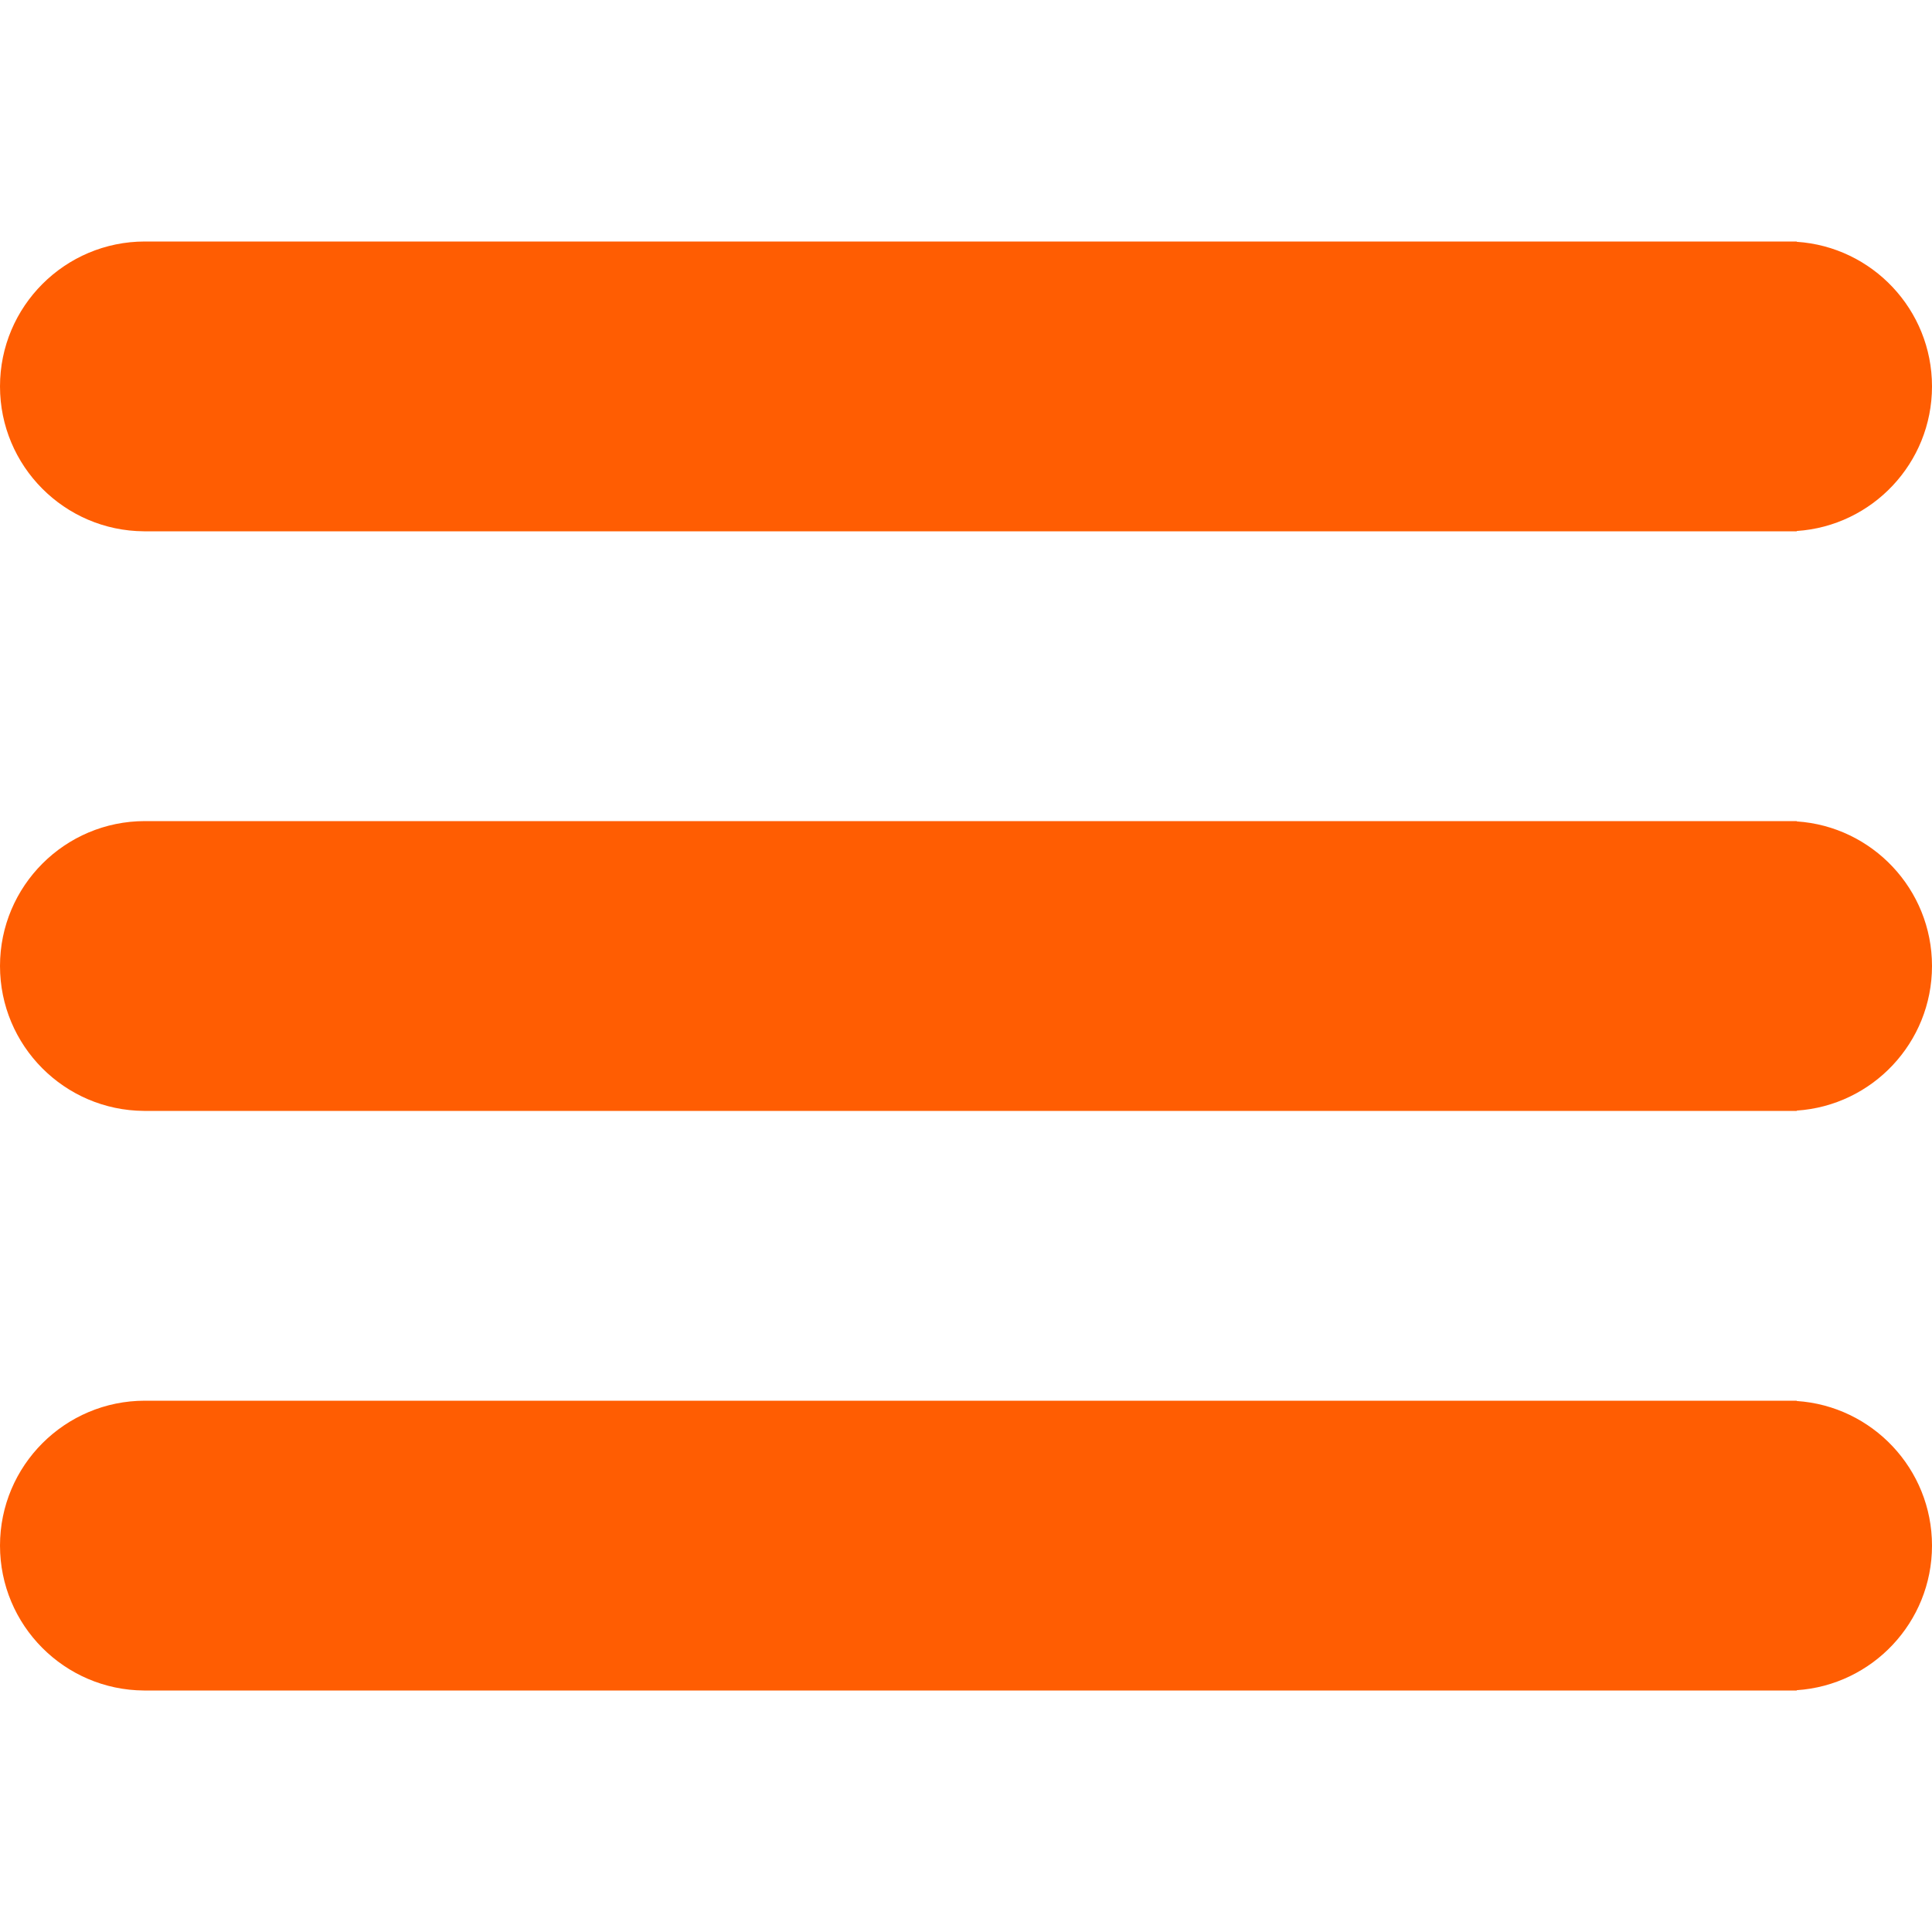
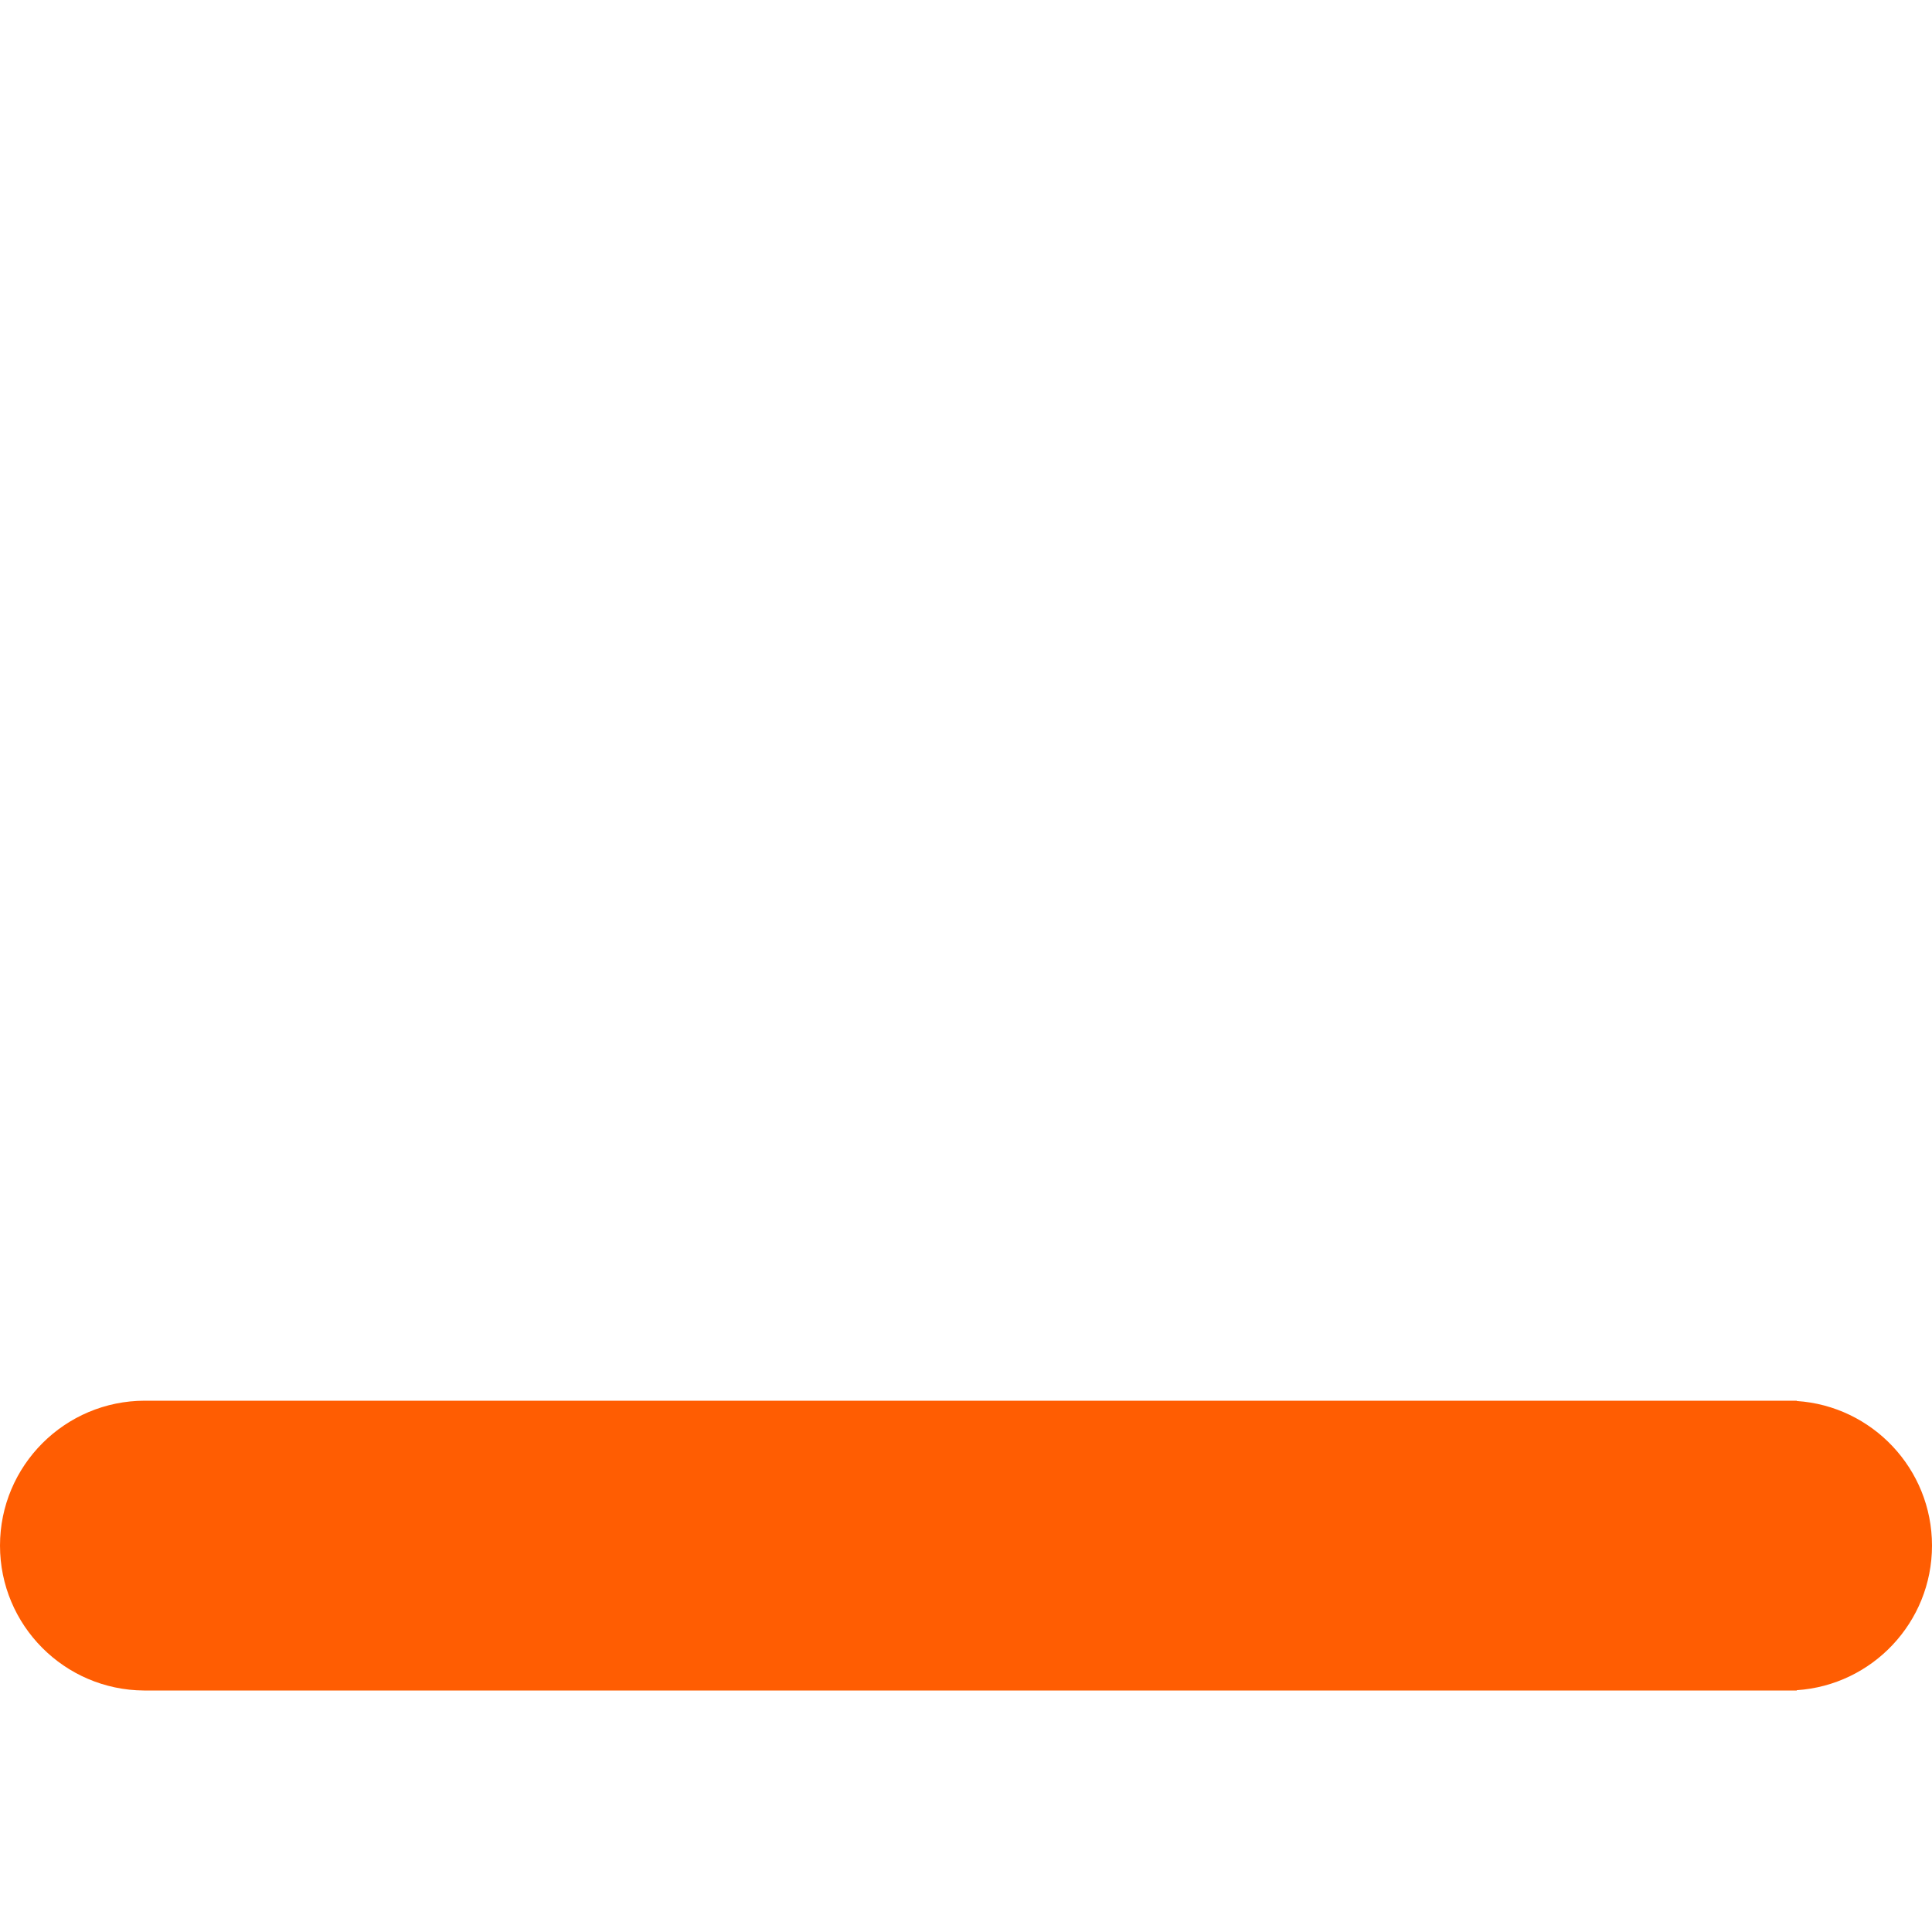
<svg xmlns="http://www.w3.org/2000/svg" width="100%" height="100%" viewBox="0 0 100 100" version="1.1" xml:space="preserve" style="fill-rule:evenodd;clip-rule:evenodd;stroke-linejoin:round;stroke-miterlimit:2;">
  <g>
-     <path d="M7.452,27.5C3.334,27.474 0,24.123 0,20C0,15.861 3.361,12.5 7.5,12.5L93,12.5L93,12.516C96.907,12.774 100,16.029 100,20C100,23.971 96.907,27.226 93,27.484L93,27.5L7.5,27.5L7.452,27.5Z" style="fill:rgb(255,93,2);" />
    <g transform="matrix(1,0,0,1,0,60)">
      <path d="M7.452,27.5C3.334,27.474 0,24.123 0,20C0,15.861 3.361,12.5 7.5,12.5L93,12.5L93,12.516C96.907,12.774 100,16.029 100,20C100,23.971 96.907,27.226 93,27.484L93,27.5L7.5,27.5L7.452,27.5Z" style="fill:rgb(255,93,2);" />
    </g>
    <g transform="matrix(1,0,0,1,0,30)">
-       <path d="M7.452,27.5C3.334,27.474 0,24.123 0,20C0,15.861 3.361,12.5 7.5,12.5L93,12.5L93,12.516C96.907,12.774 100,16.029 100,20C100,23.971 96.907,27.226 93,27.484L93,27.5L7.5,27.5L7.452,27.5Z" style="fill:rgb(255,93,2);" />
-     </g>
+       </g>
  </g>
</svg>